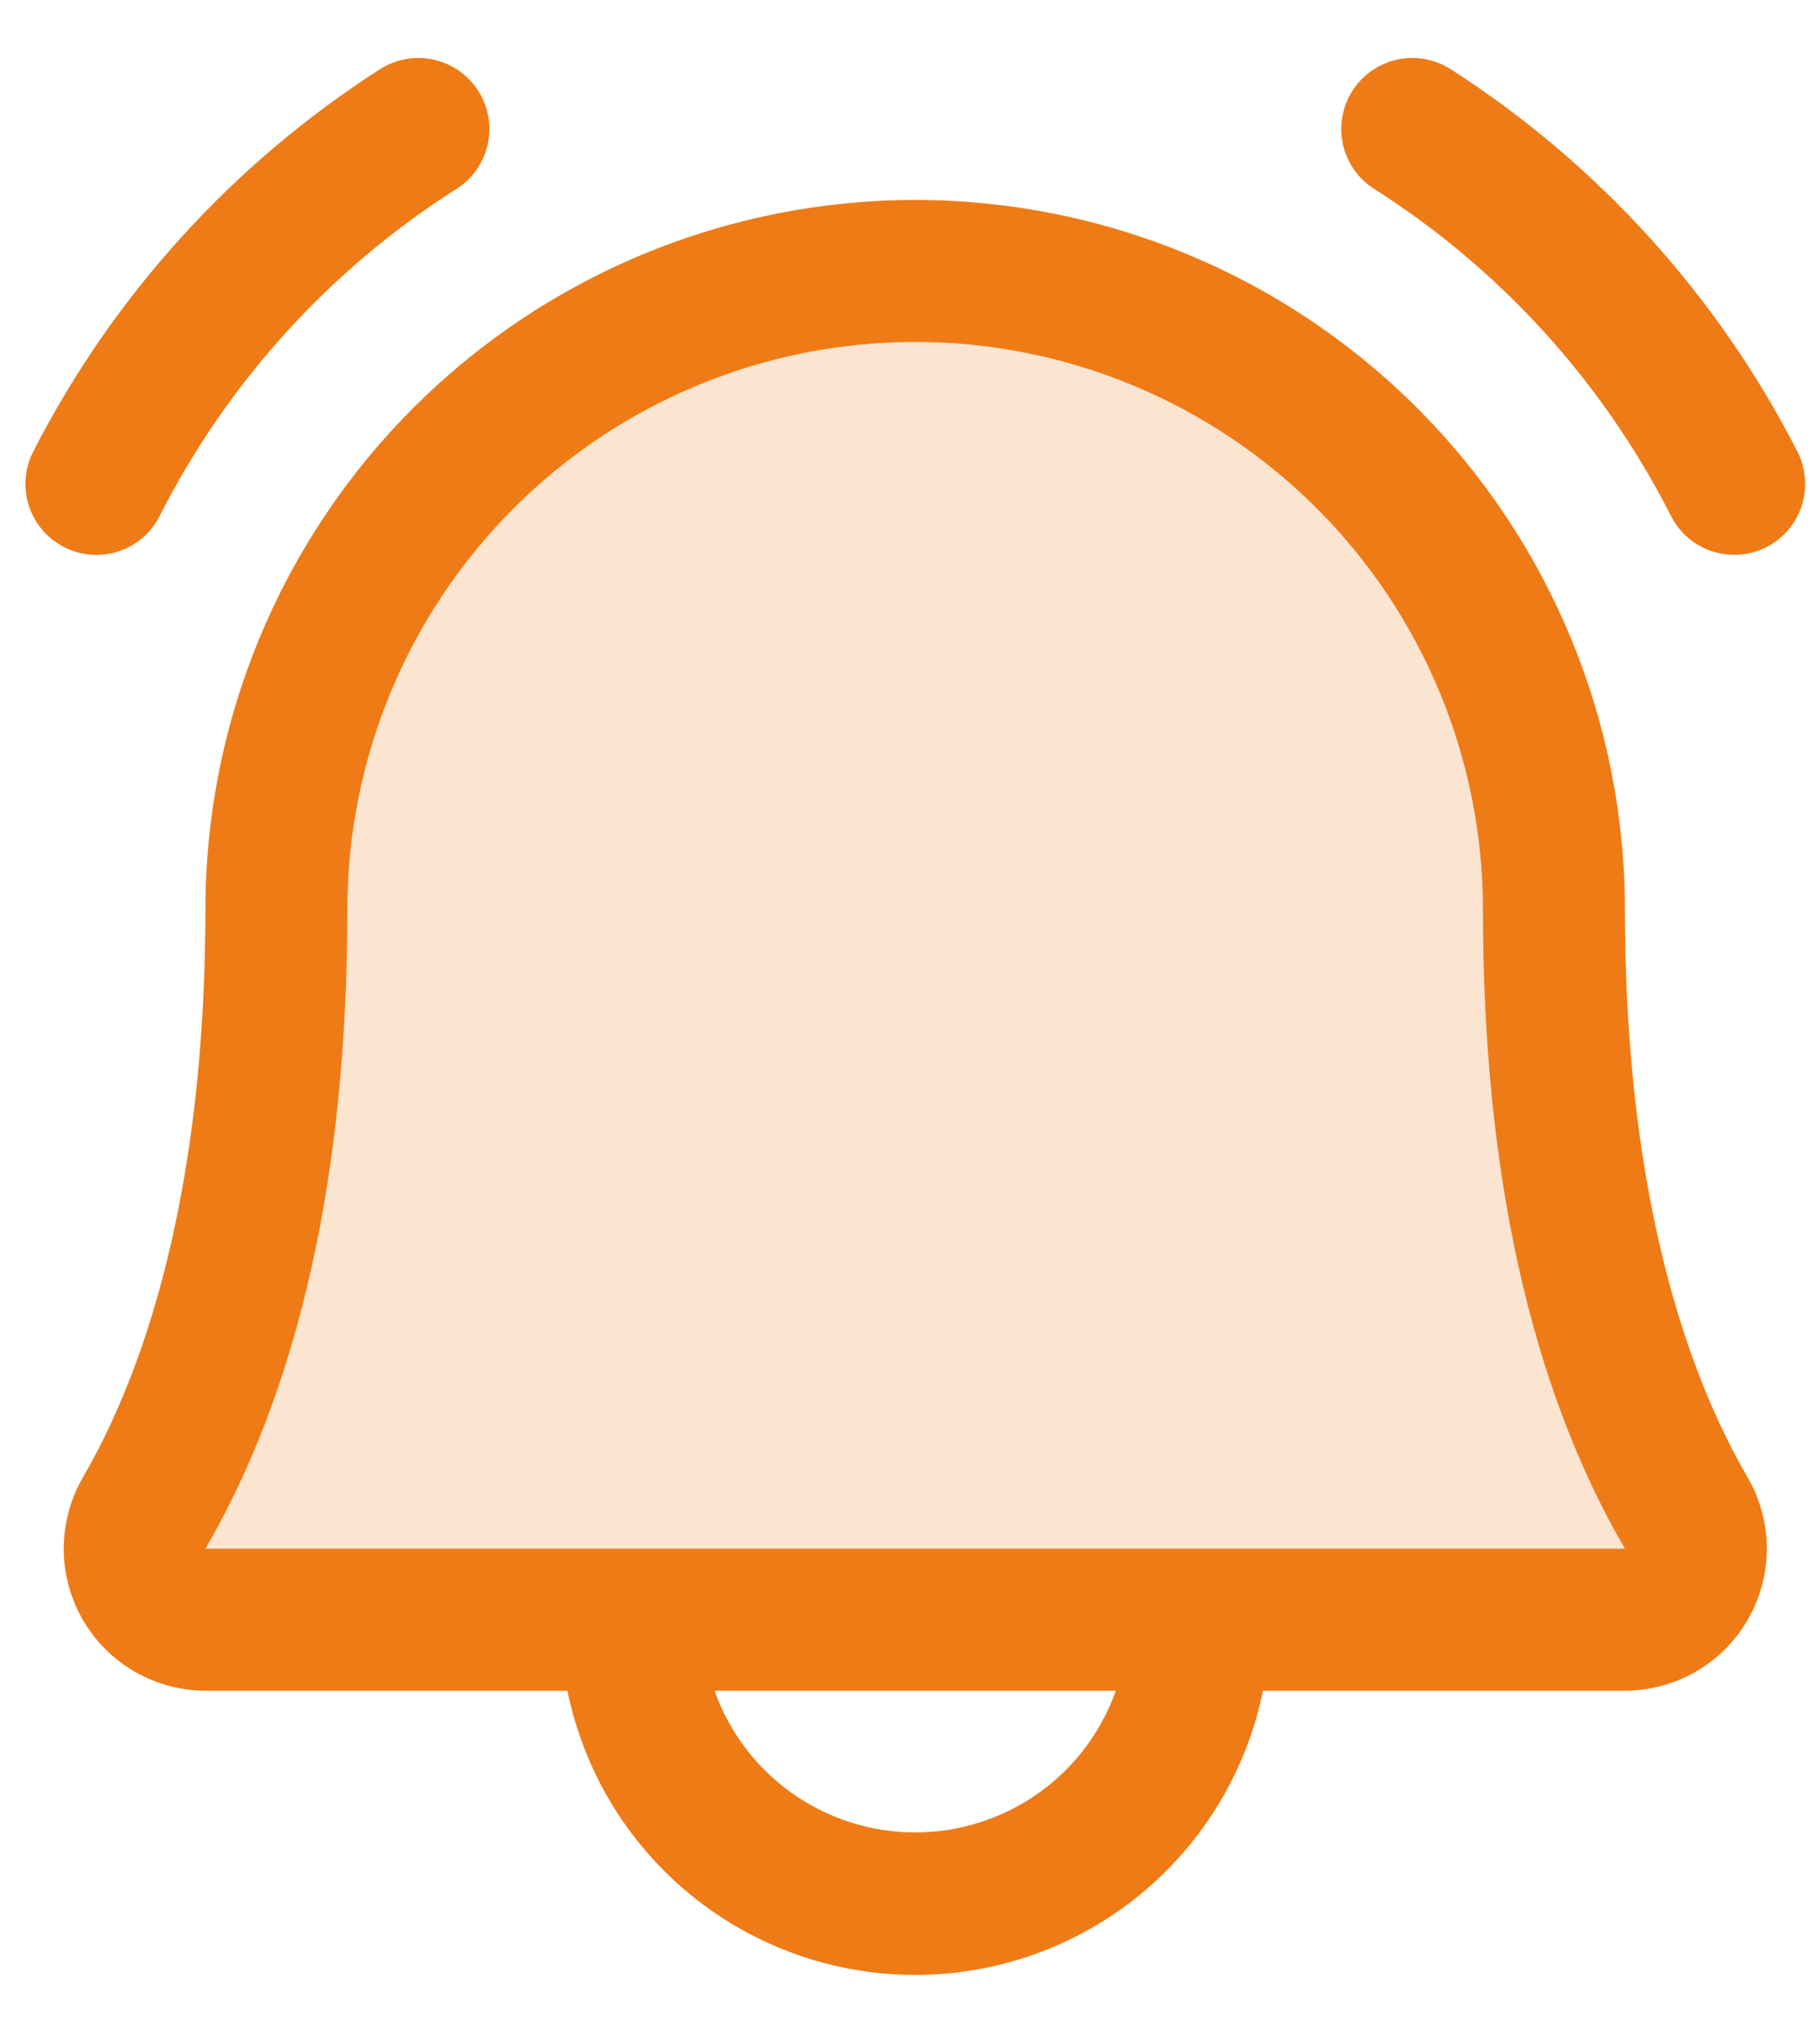
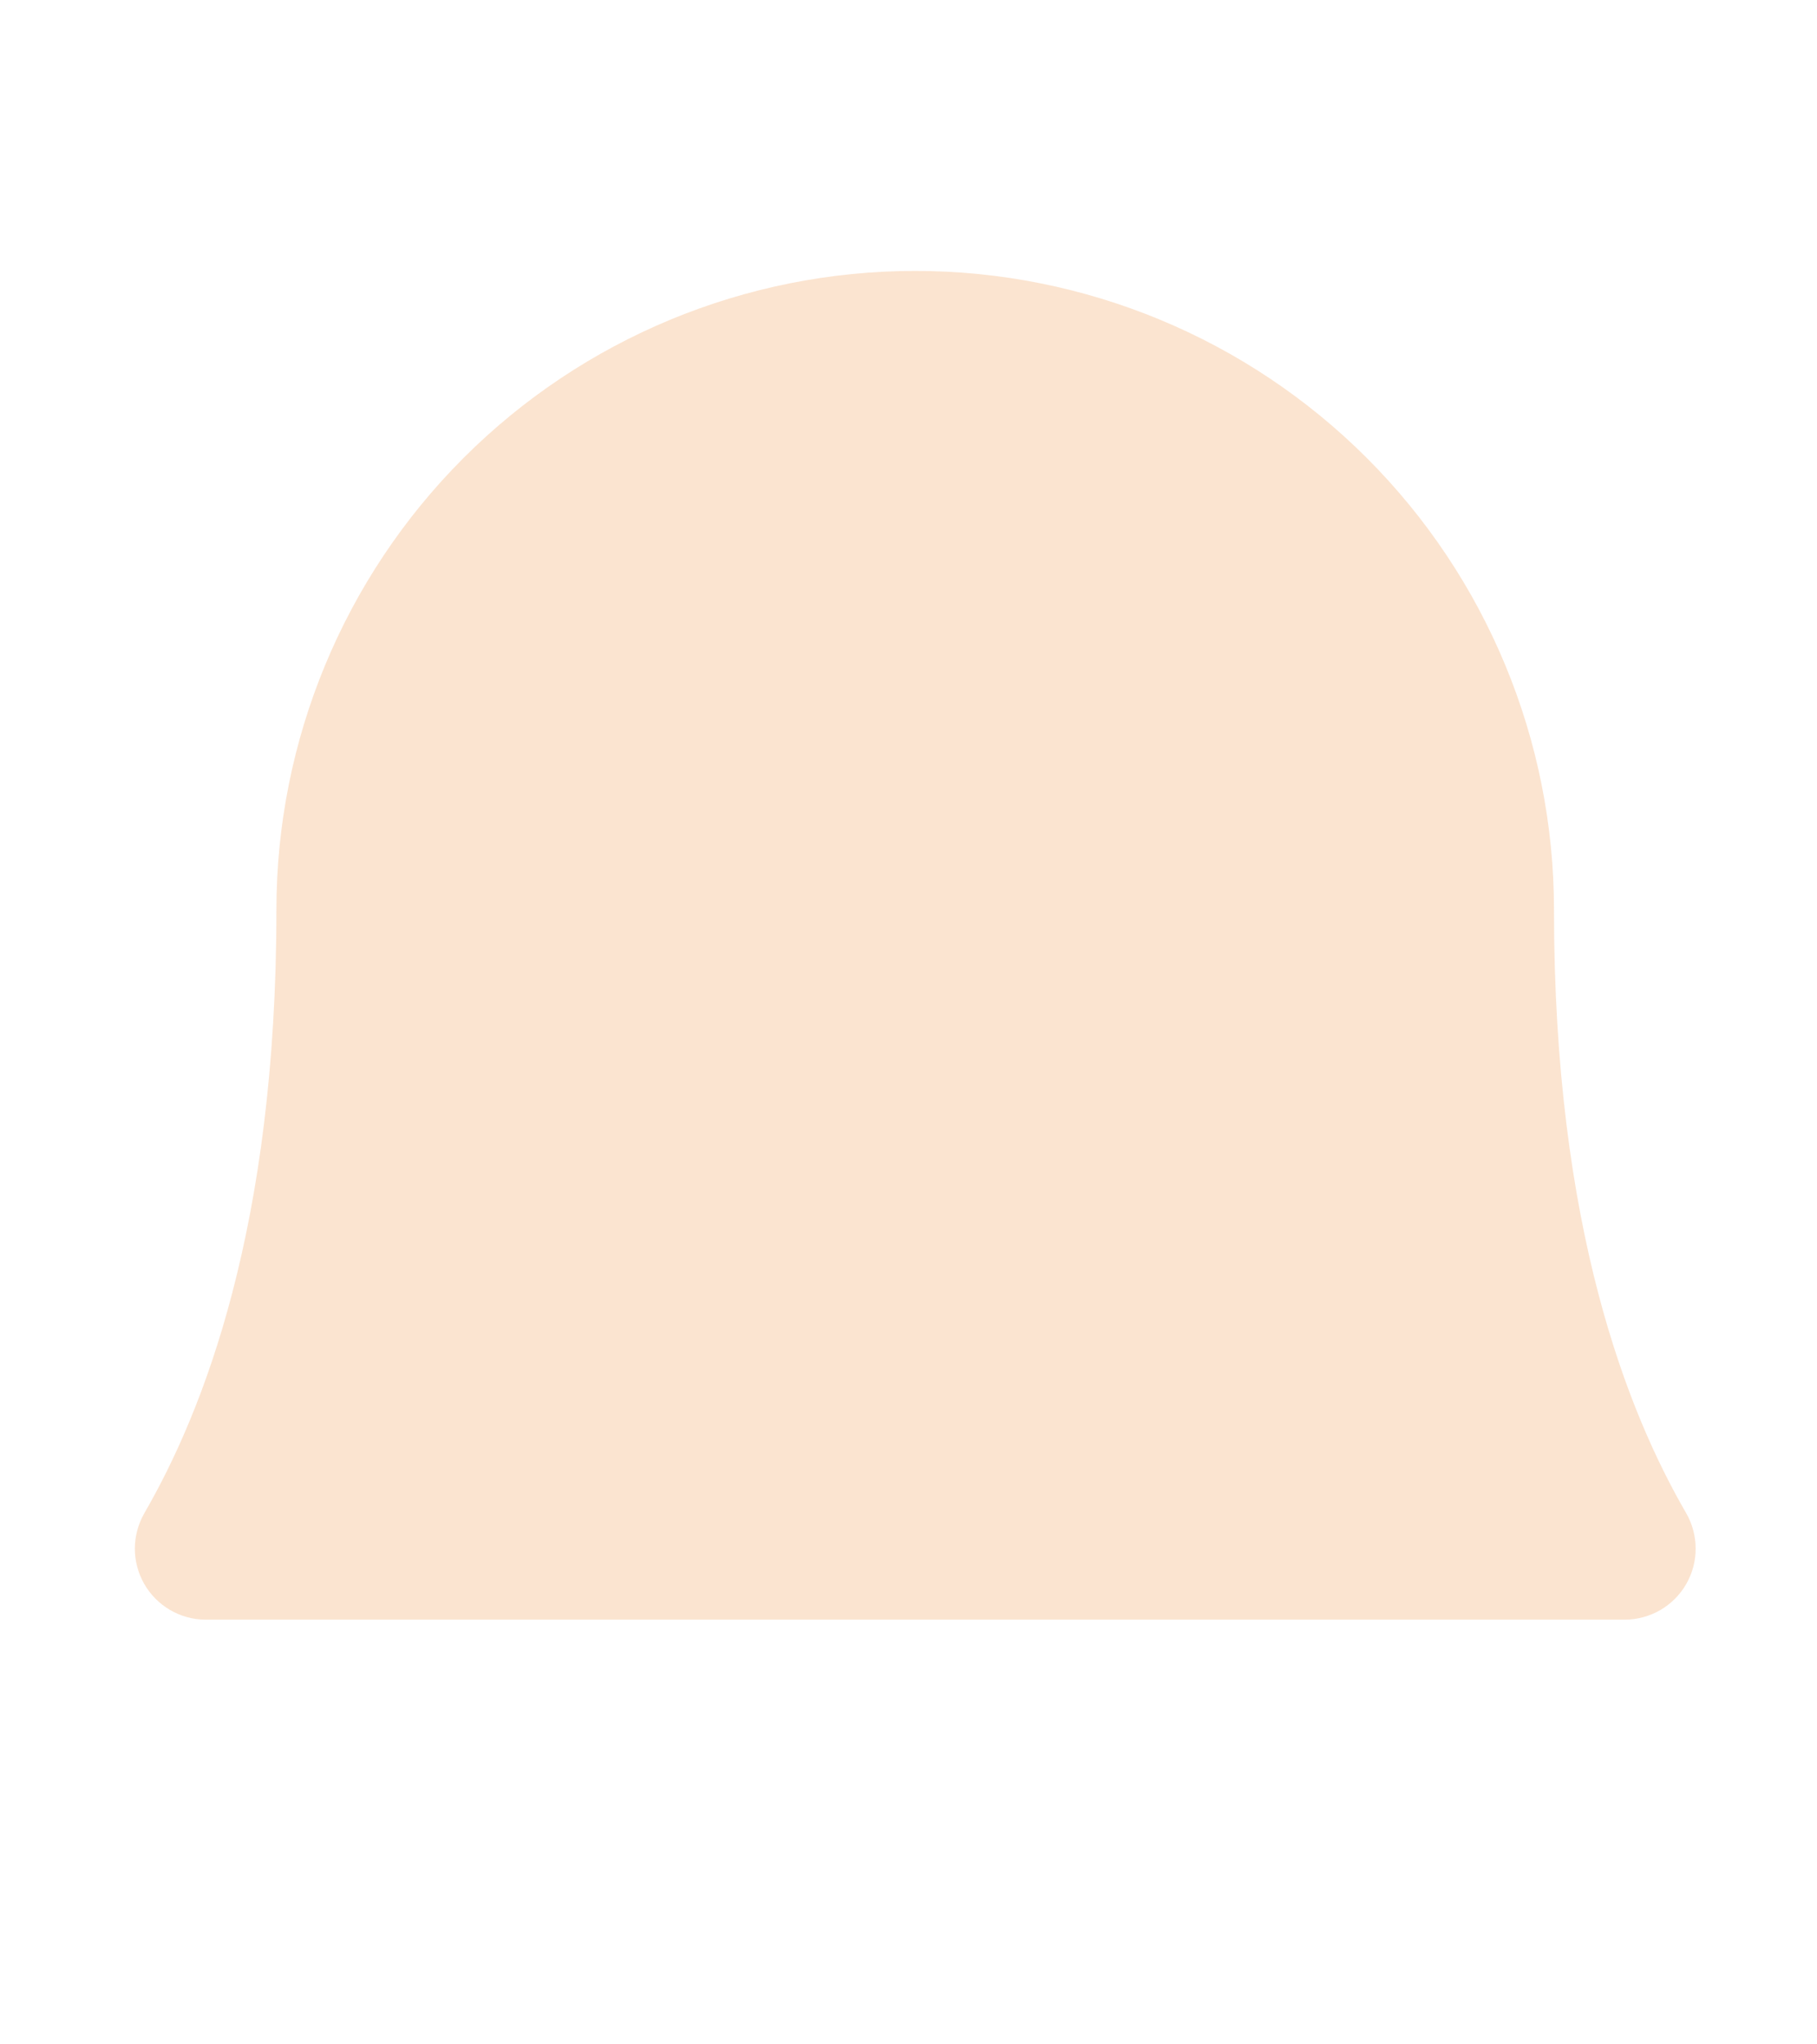
<svg xmlns="http://www.w3.org/2000/svg" width="24" height="27" viewBox="0 0 24 27" fill="none">
  <path opacity="0.2" d="M21.463 21.391H2.713C2.549 21.39 2.388 21.346 2.246 21.263C2.105 21.18 1.987 21.062 1.905 20.919C1.824 20.777 1.781 20.616 1.781 20.452C1.782 20.288 1.825 20.127 1.907 19.984C2.679 18.648 3.651 16.212 3.651 12.016C3.651 9.778 4.54 7.632 6.122 6.049C7.704 4.467 9.85 3.578 12.088 3.578C14.326 3.578 16.472 4.467 18.054 6.049C19.637 7.632 20.526 9.778 20.526 12.016C20.526 16.213 21.498 18.648 22.272 19.984C22.354 20.127 22.397 20.288 22.397 20.452C22.398 20.617 22.354 20.778 22.273 20.92C22.191 21.063 22.073 21.181 21.931 21.264C21.789 21.346 21.627 21.39 21.463 21.391Z" fill="#EF7B16" />
-   <path d="M23.338 7.223C23.118 7.337 22.861 7.359 22.624 7.284C22.387 7.209 22.189 7.043 22.075 6.822C21.18 5.055 19.826 3.56 18.154 2.497C18.05 2.431 17.959 2.346 17.888 2.245C17.817 2.145 17.767 2.031 17.739 1.911C17.712 1.791 17.709 1.666 17.73 1.545C17.751 1.424 17.795 1.307 17.861 1.203C17.927 1.099 18.012 1.009 18.113 0.938C18.213 0.867 18.327 0.816 18.447 0.789C18.567 0.762 18.692 0.758 18.813 0.779C18.934 0.8 19.05 0.845 19.155 0.91C21.103 2.158 22.685 3.9 23.739 5.96C23.853 6.181 23.875 6.438 23.8 6.674C23.725 6.911 23.559 7.109 23.338 7.223ZM1.273 7.329C1.445 7.329 1.613 7.281 1.76 7.192C1.907 7.103 2.026 6.975 2.105 6.822C3 5.055 4.354 3.56 6.026 2.497C6.237 2.364 6.386 2.153 6.441 1.911C6.496 1.668 6.452 1.414 6.319 1.203C6.186 0.993 5.976 0.844 5.733 0.789C5.49 0.734 5.236 0.778 5.025 0.91C3.077 2.158 1.495 3.9 0.441 5.96C0.367 6.103 0.331 6.262 0.336 6.423C0.342 6.584 0.389 6.741 0.472 6.878C0.556 7.016 0.673 7.129 0.814 7.208C0.954 7.287 1.112 7.329 1.273 7.329ZM23.082 19.509C23.248 19.794 23.336 20.117 23.337 20.447C23.338 20.777 23.252 21.101 23.088 21.387C22.924 21.673 22.687 21.911 22.402 22.076C22.117 22.241 21.793 22.328 21.463 22.329H16.682C16.467 23.388 15.892 24.341 15.055 25.025C14.218 25.709 13.17 26.083 12.088 26.083C11.007 26.083 9.959 25.709 9.122 25.025C8.285 24.341 7.71 23.388 7.495 22.329H2.713C2.384 22.328 2.06 22.241 1.775 22.075C1.49 21.91 1.254 21.672 1.09 21.386C0.926 21.1 0.841 20.776 0.842 20.447C0.843 20.117 0.931 19.794 1.097 19.509C2.153 17.687 2.713 15.096 2.713 12.016C2.713 9.53 3.701 7.145 5.459 5.387C7.217 3.629 9.602 2.641 12.088 2.641C14.575 2.641 16.959 3.629 18.717 5.387C20.476 7.145 21.463 9.53 21.463 12.016C21.463 15.095 22.023 17.686 23.082 19.509ZM14.739 22.329H9.438C9.632 22.876 9.991 23.351 10.466 23.686C10.94 24.021 11.507 24.201 12.088 24.201C12.669 24.201 13.236 24.021 13.711 23.686C14.186 23.351 14.545 22.876 14.739 22.329ZM21.463 20.454C20.216 18.313 19.588 15.474 19.588 12.016C19.588 10.027 18.798 8.119 17.392 6.713C15.985 5.306 14.077 4.516 12.088 4.516C10.099 4.516 8.191 5.306 6.785 6.713C5.378 8.119 4.588 10.027 4.588 12.016C4.588 15.476 3.958 18.314 2.713 20.454H21.463Z" fill="#EF7B16" />
</svg>